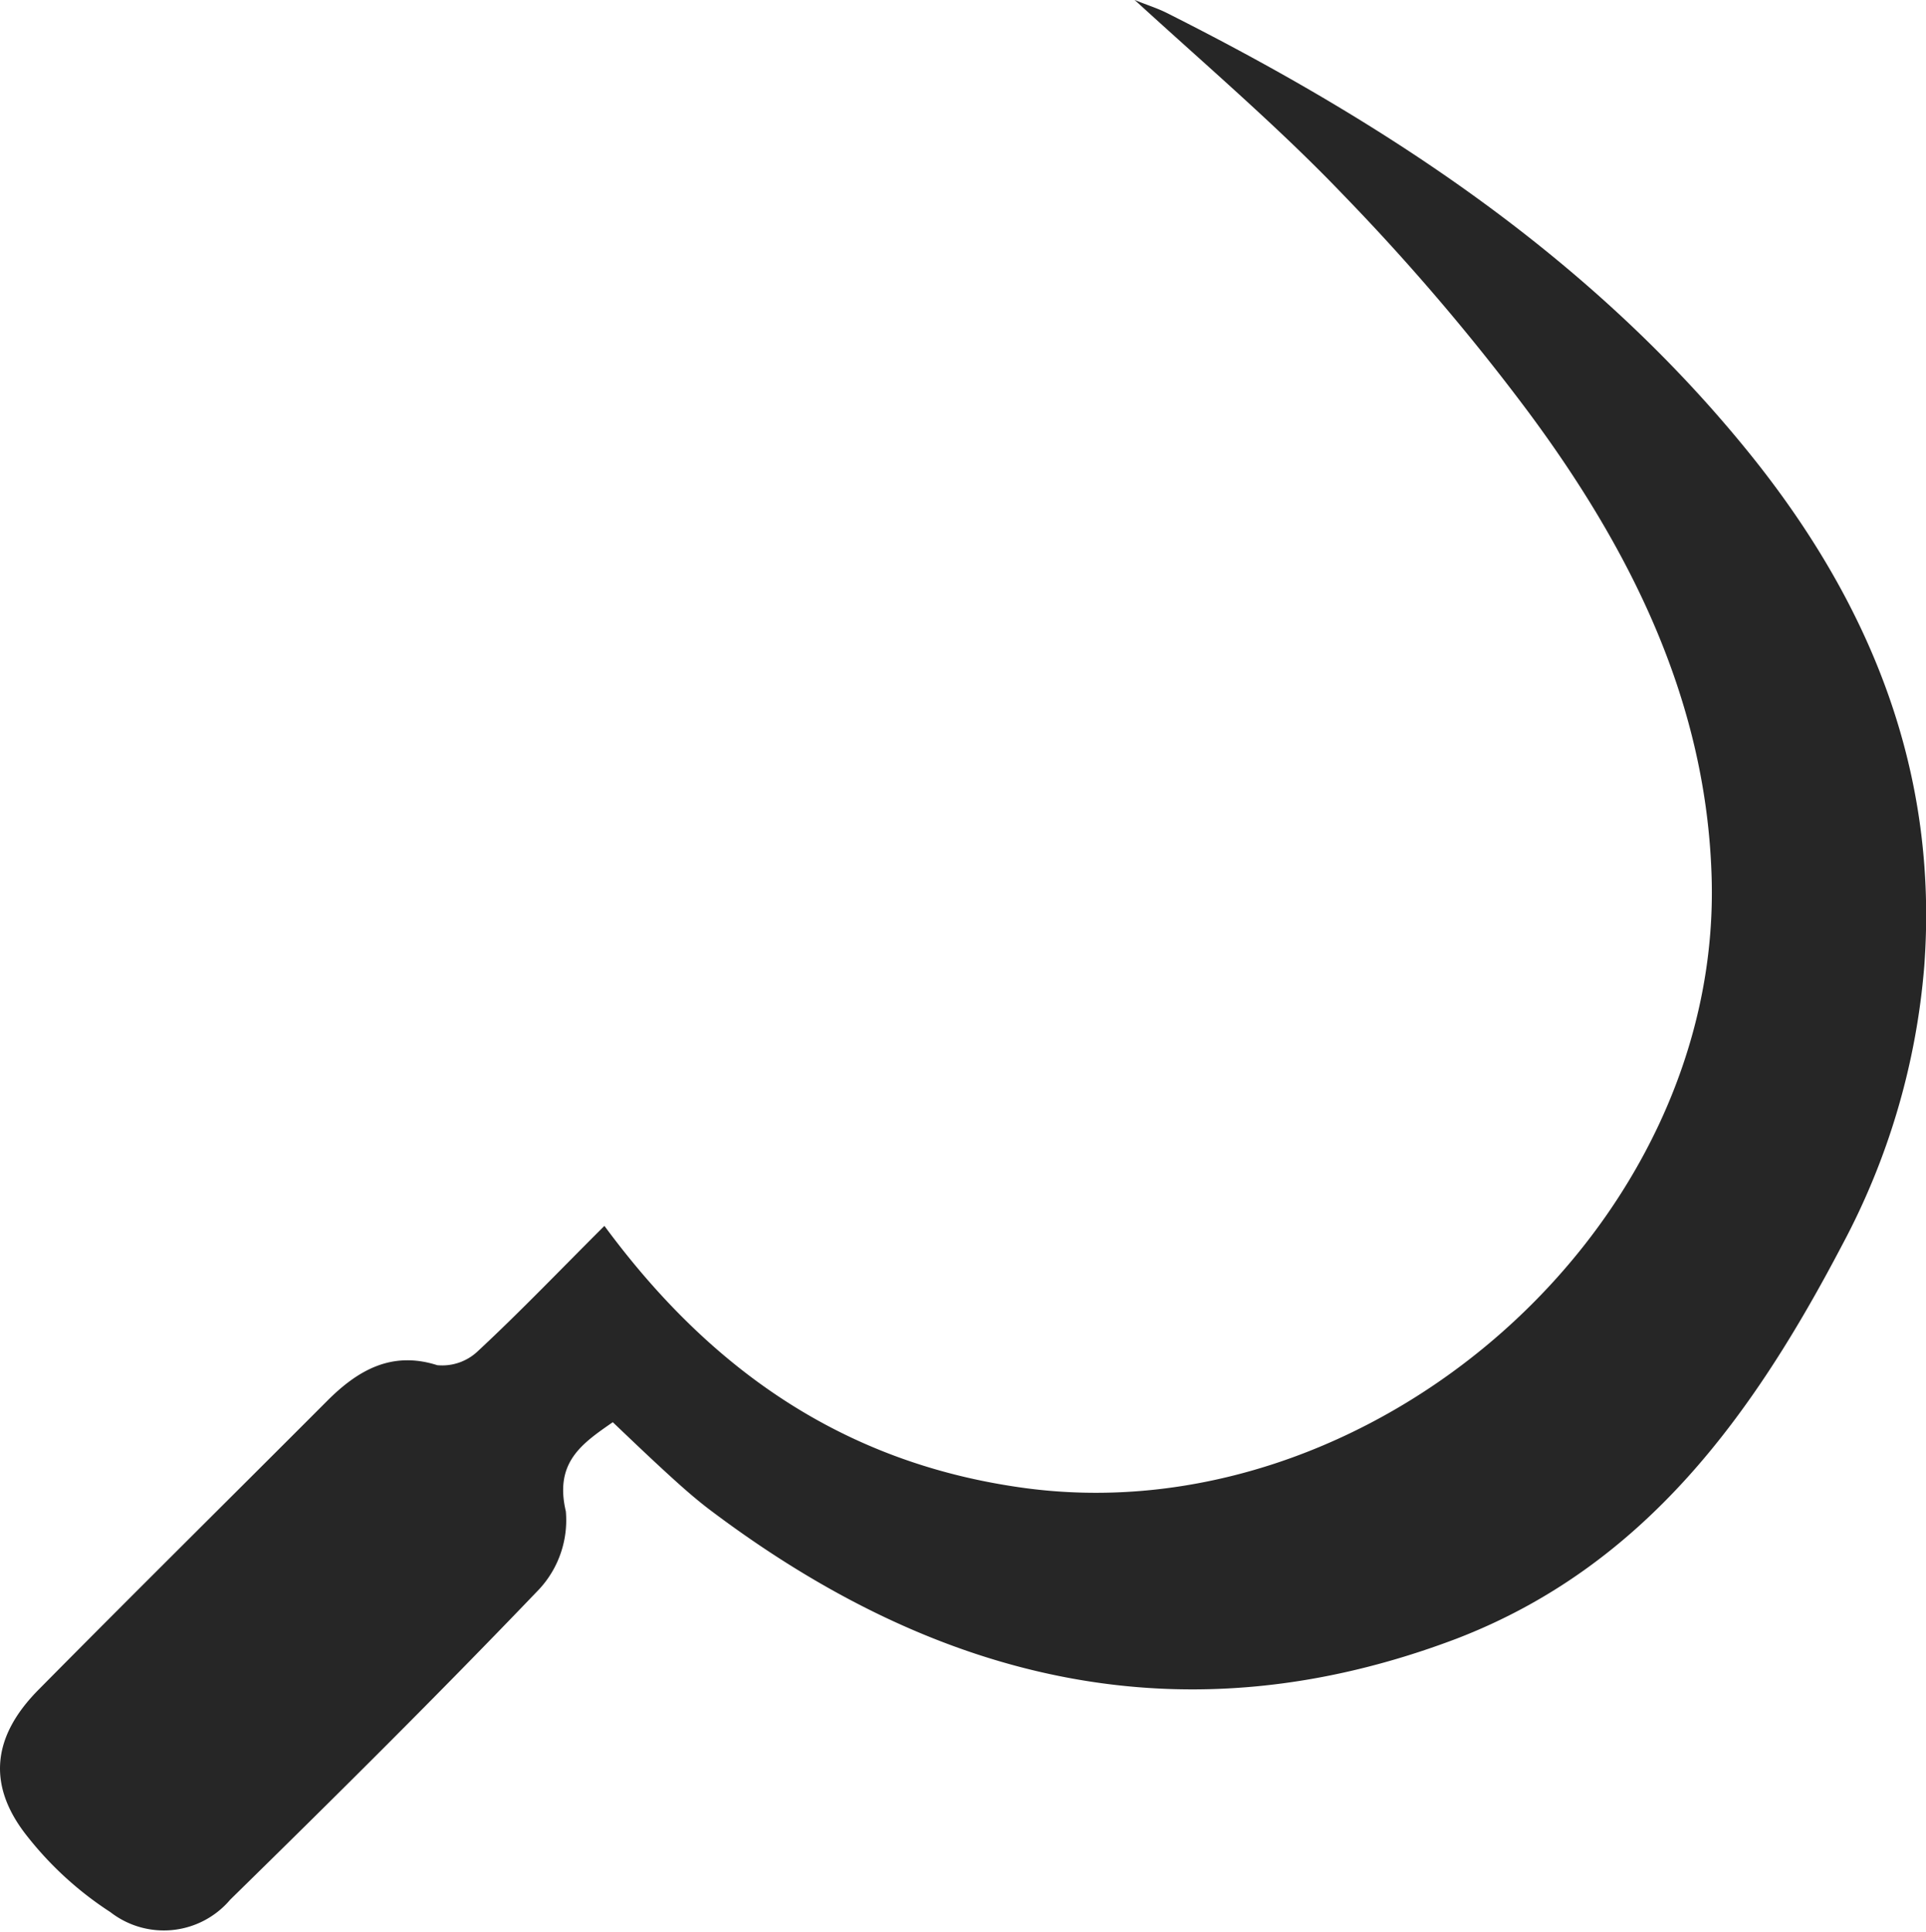
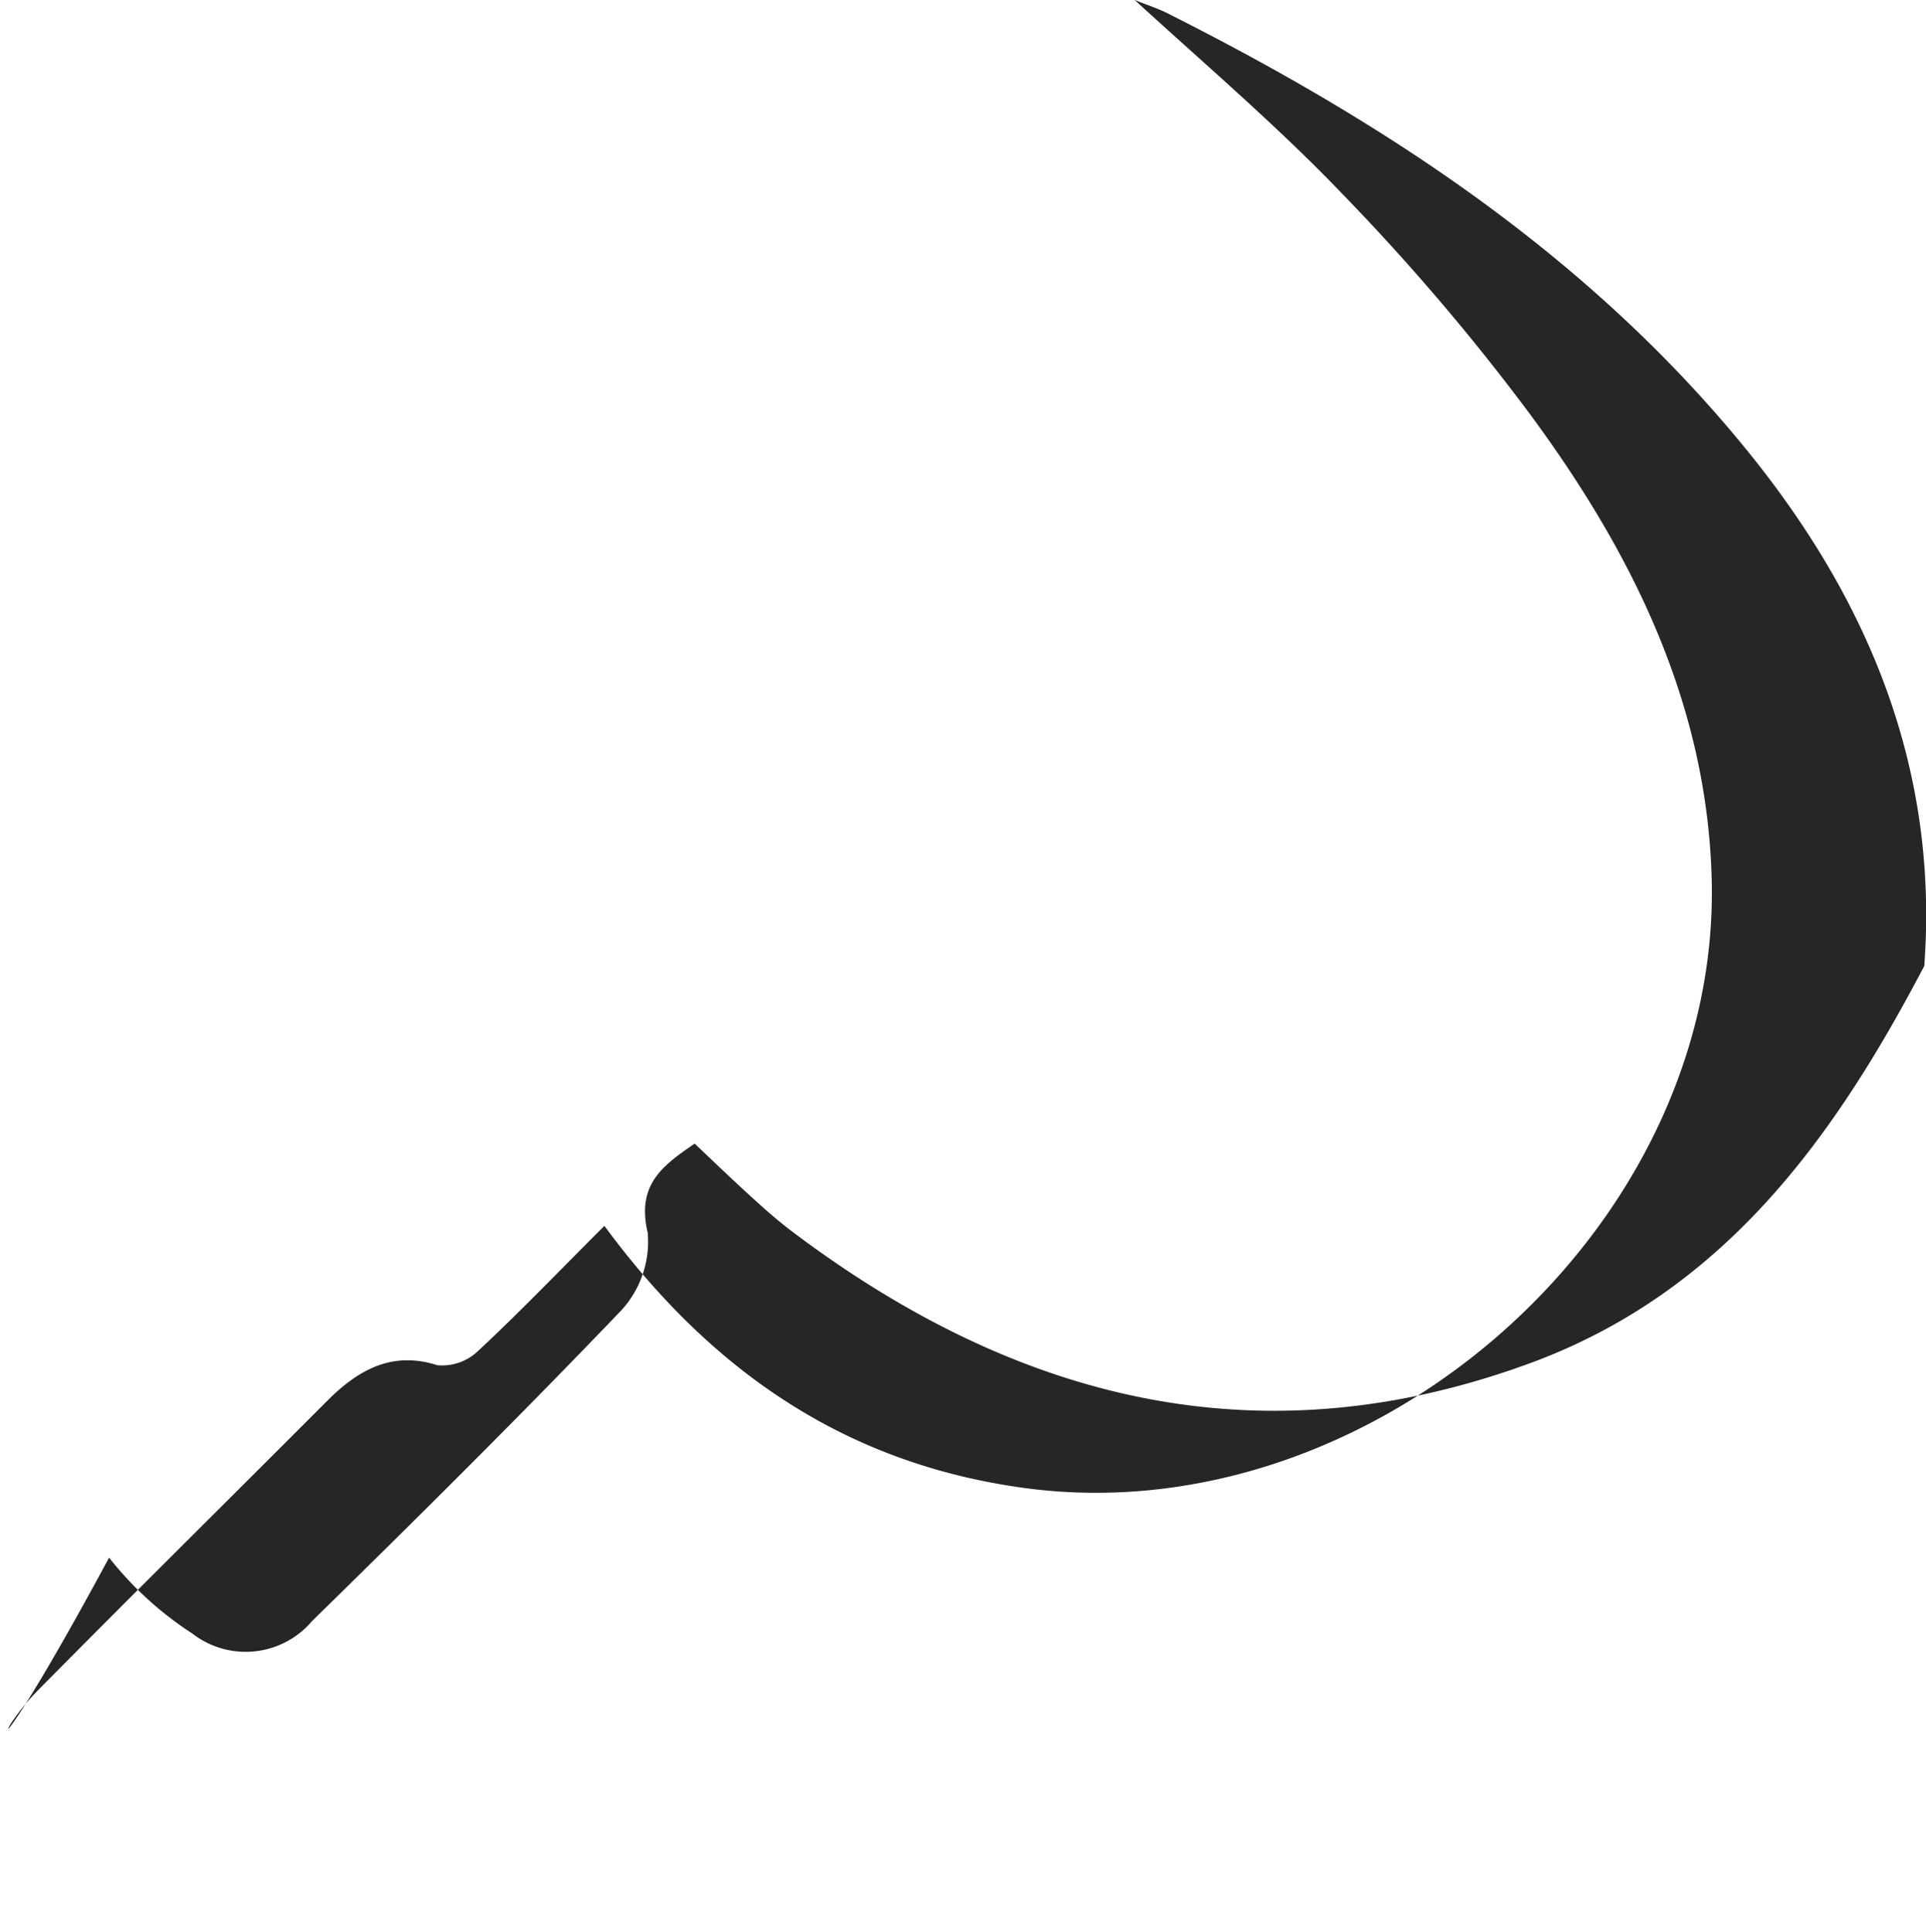
<svg xmlns="http://www.w3.org/2000/svg" viewBox="0 0 89.86 90.14">
  <defs>
    <style>.cls-1{fill:#262626;}</style>
  </defs>
  <title>Asset 45</title>
  <g id="Layer_2" data-name="Layer 2">
    <g id="Layer_1-2" data-name="Layer 1">
-       <path class="cls-1" d="M28.2,57.2c4.94,6.71,11.12,11,19.31,12.19,16.42,2.42,33-12.14,32.34-28.7-.3-8.12-3.83-15.12-8.56-21.49A103.41,103.41,0,0,0,62.68,9.1c-3-3.14-6.35-6-9.74-9.1.62.25,1.07.39,1.49.6C64.87,5.85,74.48,12.19,81.86,21.45c5.48,6.9,8.58,14.64,7.92,23.62a33.22,33.22,0,0,1-3.82,13c-4.15,7.92-9.2,15-18,18.39-12.71,4.82-24.17,2-34.72-5.92-.82-.61-1.58-1.3-2.34-2s-1.49-1.4-2.31-2.18c-1.44,1-2.73,1.87-2.19,4.16a4.74,4.74,0,0,1-1.24,3.63c-4.71,4.92-9.55,9.72-14.42,14.49a4.06,4.06,0,0,1-5.59.58,16,16,0,0,1-3.88-3.54C-.63,83.29-.36,81,1.83,78.81c4.46-4.51,9-9,13.44-13.45,1.42-1.42,3-2.34,5.13-1.66a2.41,2.41,0,0,0,1.89-.65C24.28,61.2,26.16,59.23,28.2,57.2Z" />
+       <path class="cls-1" d="M28.2,57.2c4.94,6.71,11.12,11,19.31,12.19,16.42,2.42,33-12.14,32.34-28.7-.3-8.12-3.83-15.12-8.56-21.49A103.41,103.41,0,0,0,62.68,9.1c-3-3.14-6.35-6-9.74-9.1.62.25,1.07.39,1.49.6C64.87,5.85,74.48,12.19,81.86,21.45c5.48,6.9,8.58,14.64,7.92,23.62c-4.15,7.92-9.2,15-18,18.39-12.71,4.82-24.17,2-34.72-5.92-.82-.61-1.58-1.3-2.34-2s-1.49-1.4-2.31-2.18c-1.44,1-2.73,1.87-2.19,4.16a4.74,4.74,0,0,1-1.24,3.63c-4.71,4.92-9.55,9.72-14.42,14.49a4.06,4.06,0,0,1-5.59.58,16,16,0,0,1-3.88-3.54C-.63,83.29-.36,81,1.83,78.81c4.46-4.51,9-9,13.44-13.45,1.42-1.42,3-2.34,5.13-1.66a2.41,2.41,0,0,0,1.89-.65C24.28,61.2,26.16,59.23,28.2,57.2Z" />
    </g>
  </g>
</svg>